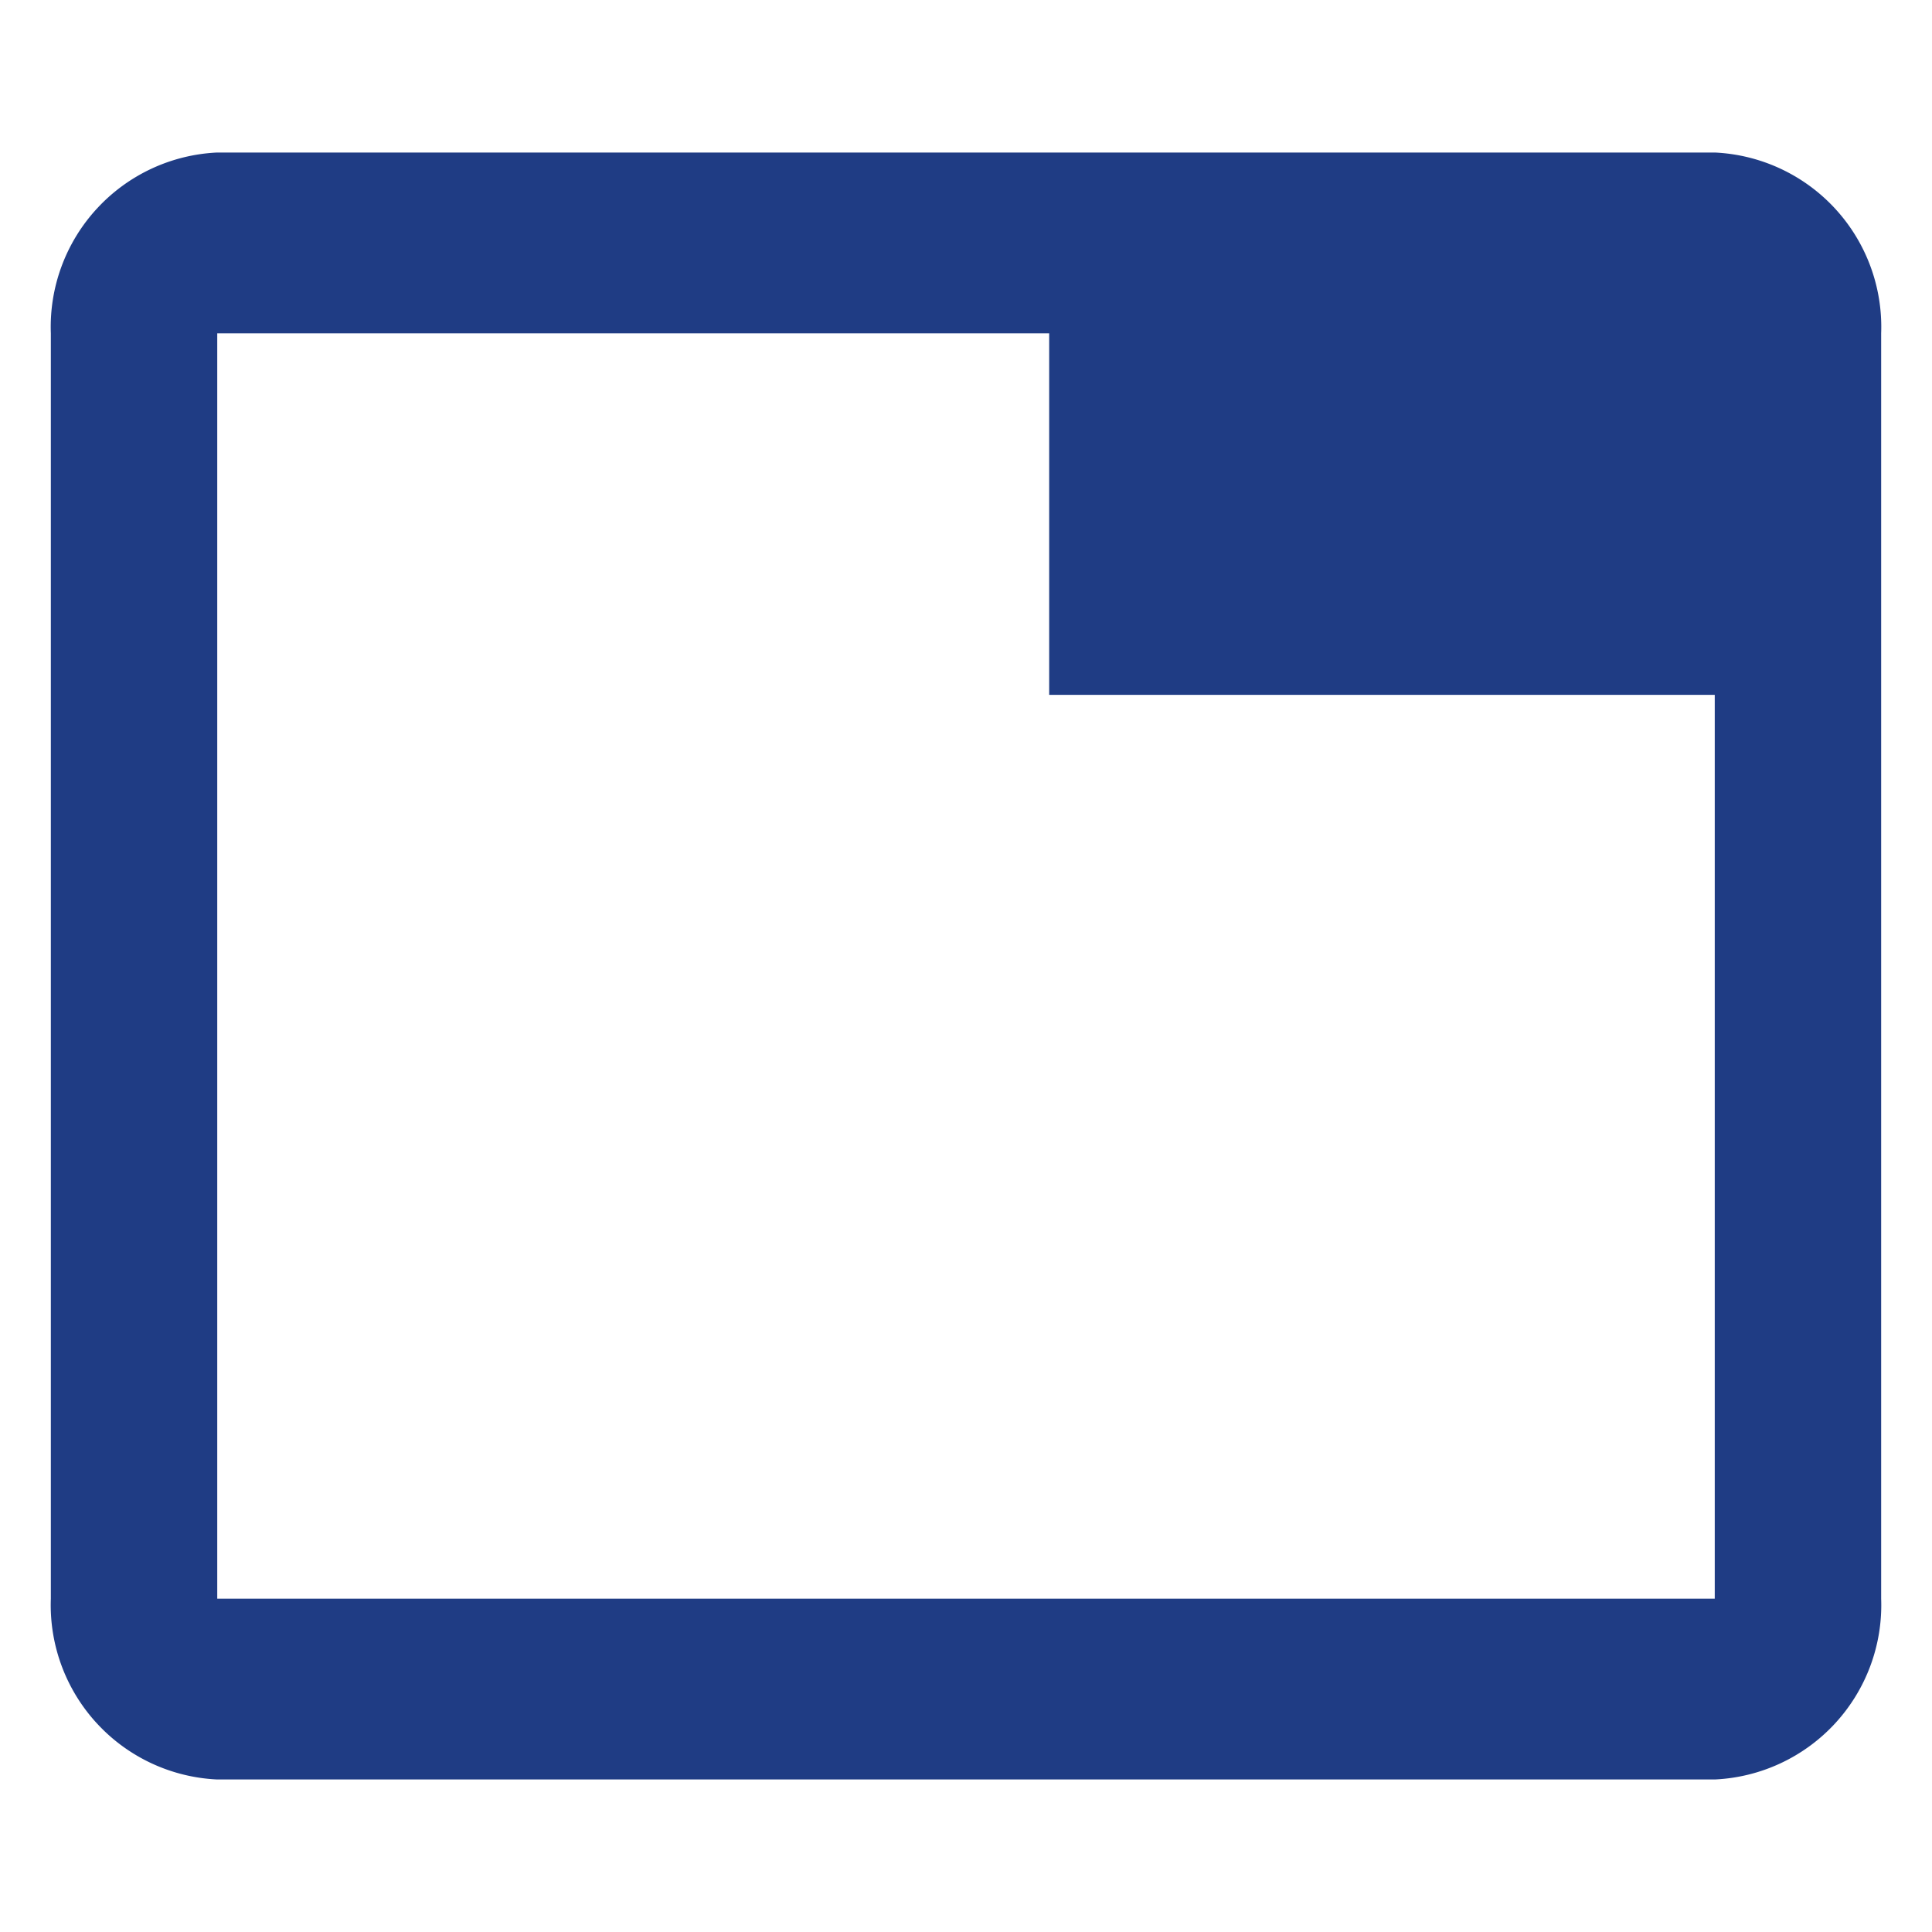
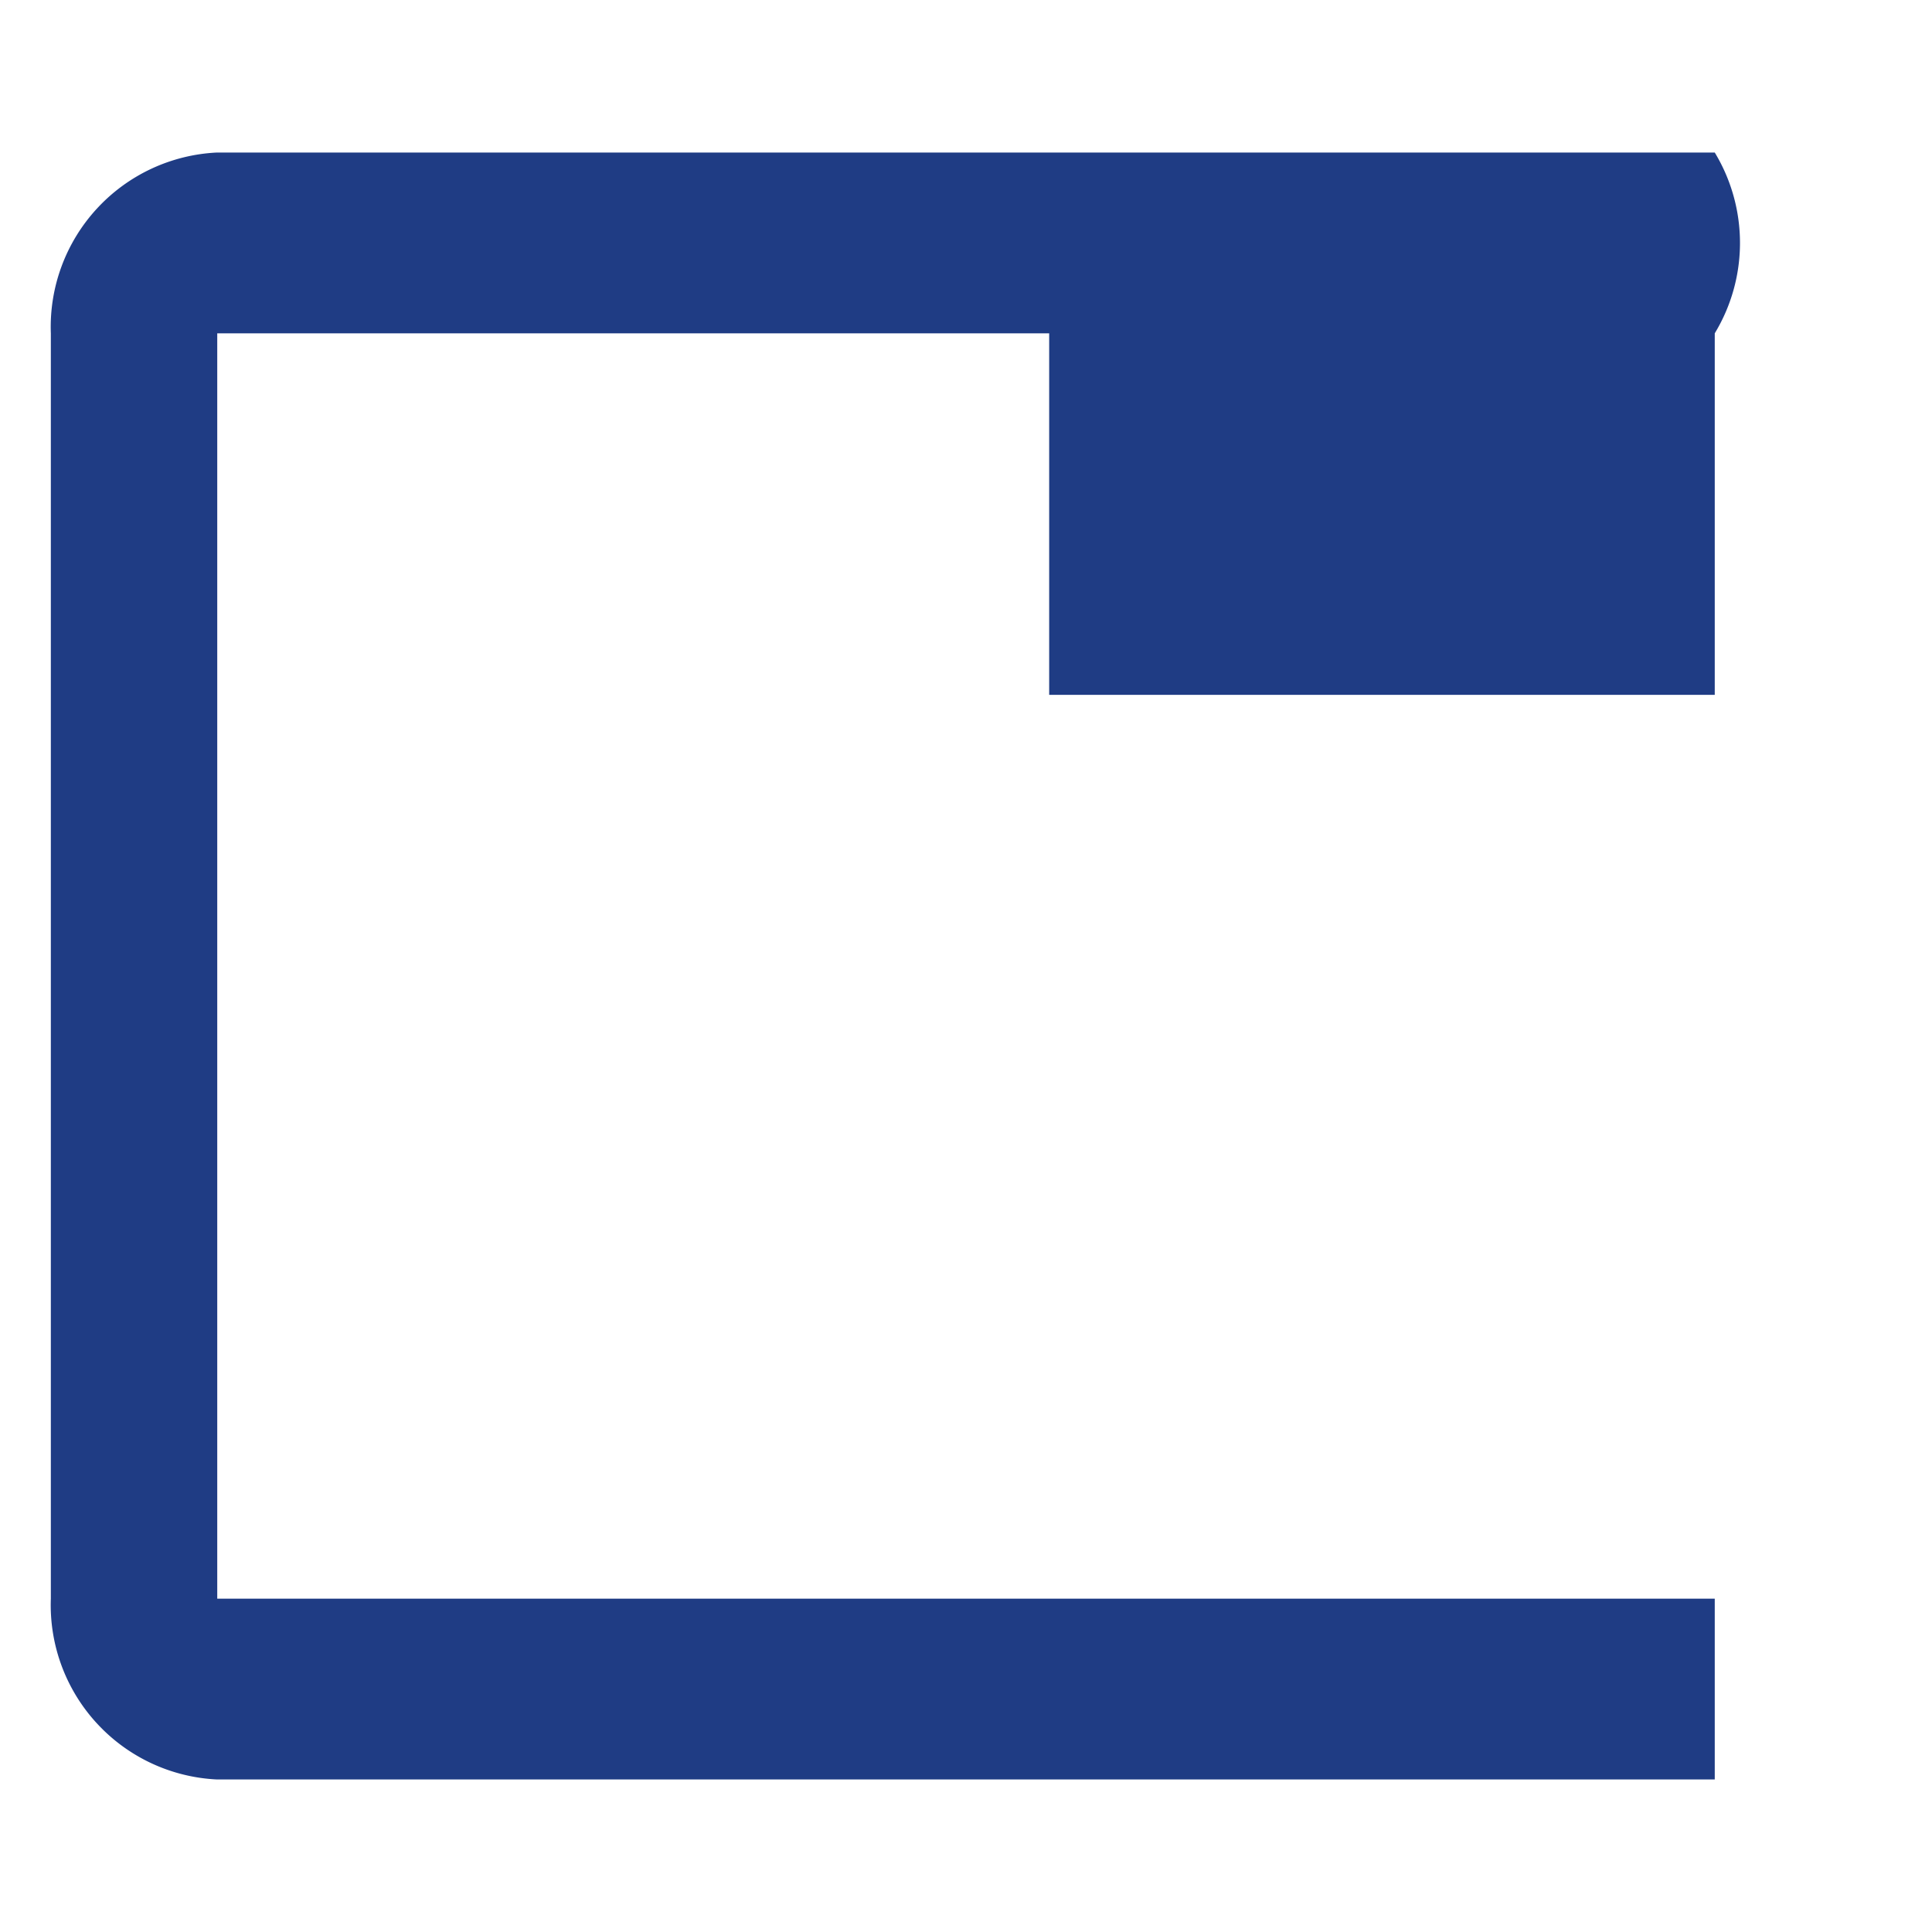
<svg xmlns="http://www.w3.org/2000/svg" width="38" height="38" viewBox="0 0 38 38">
  <defs>
    <style>.a{fill:none;}.b{fill:#1f3c84;}</style>
  </defs>
-   <path class="a" d="M0,0H38V38H0Z" />
-   <path class="b" d="M33.727,3H4.273A3.433,3.433,0,0,0,1,6.556V31.444A3.433,3.433,0,0,0,4.273,35H33.727A3.433,3.433,0,0,0,37,31.444V6.556A3.433,3.433,0,0,0,33.727,3Zm0,28.444H4.273V6.556H20.636v7.111H33.727Z" transform="translate(0 0)" />
+   <path class="b" d="M33.727,3H4.273A3.433,3.433,0,0,0,1,6.556V31.444A3.433,3.433,0,0,0,4.273,35H33.727V6.556A3.433,3.433,0,0,0,33.727,3Zm0,28.444H4.273V6.556H20.636v7.111H33.727Z" transform="translate(0 0)" />
</svg>